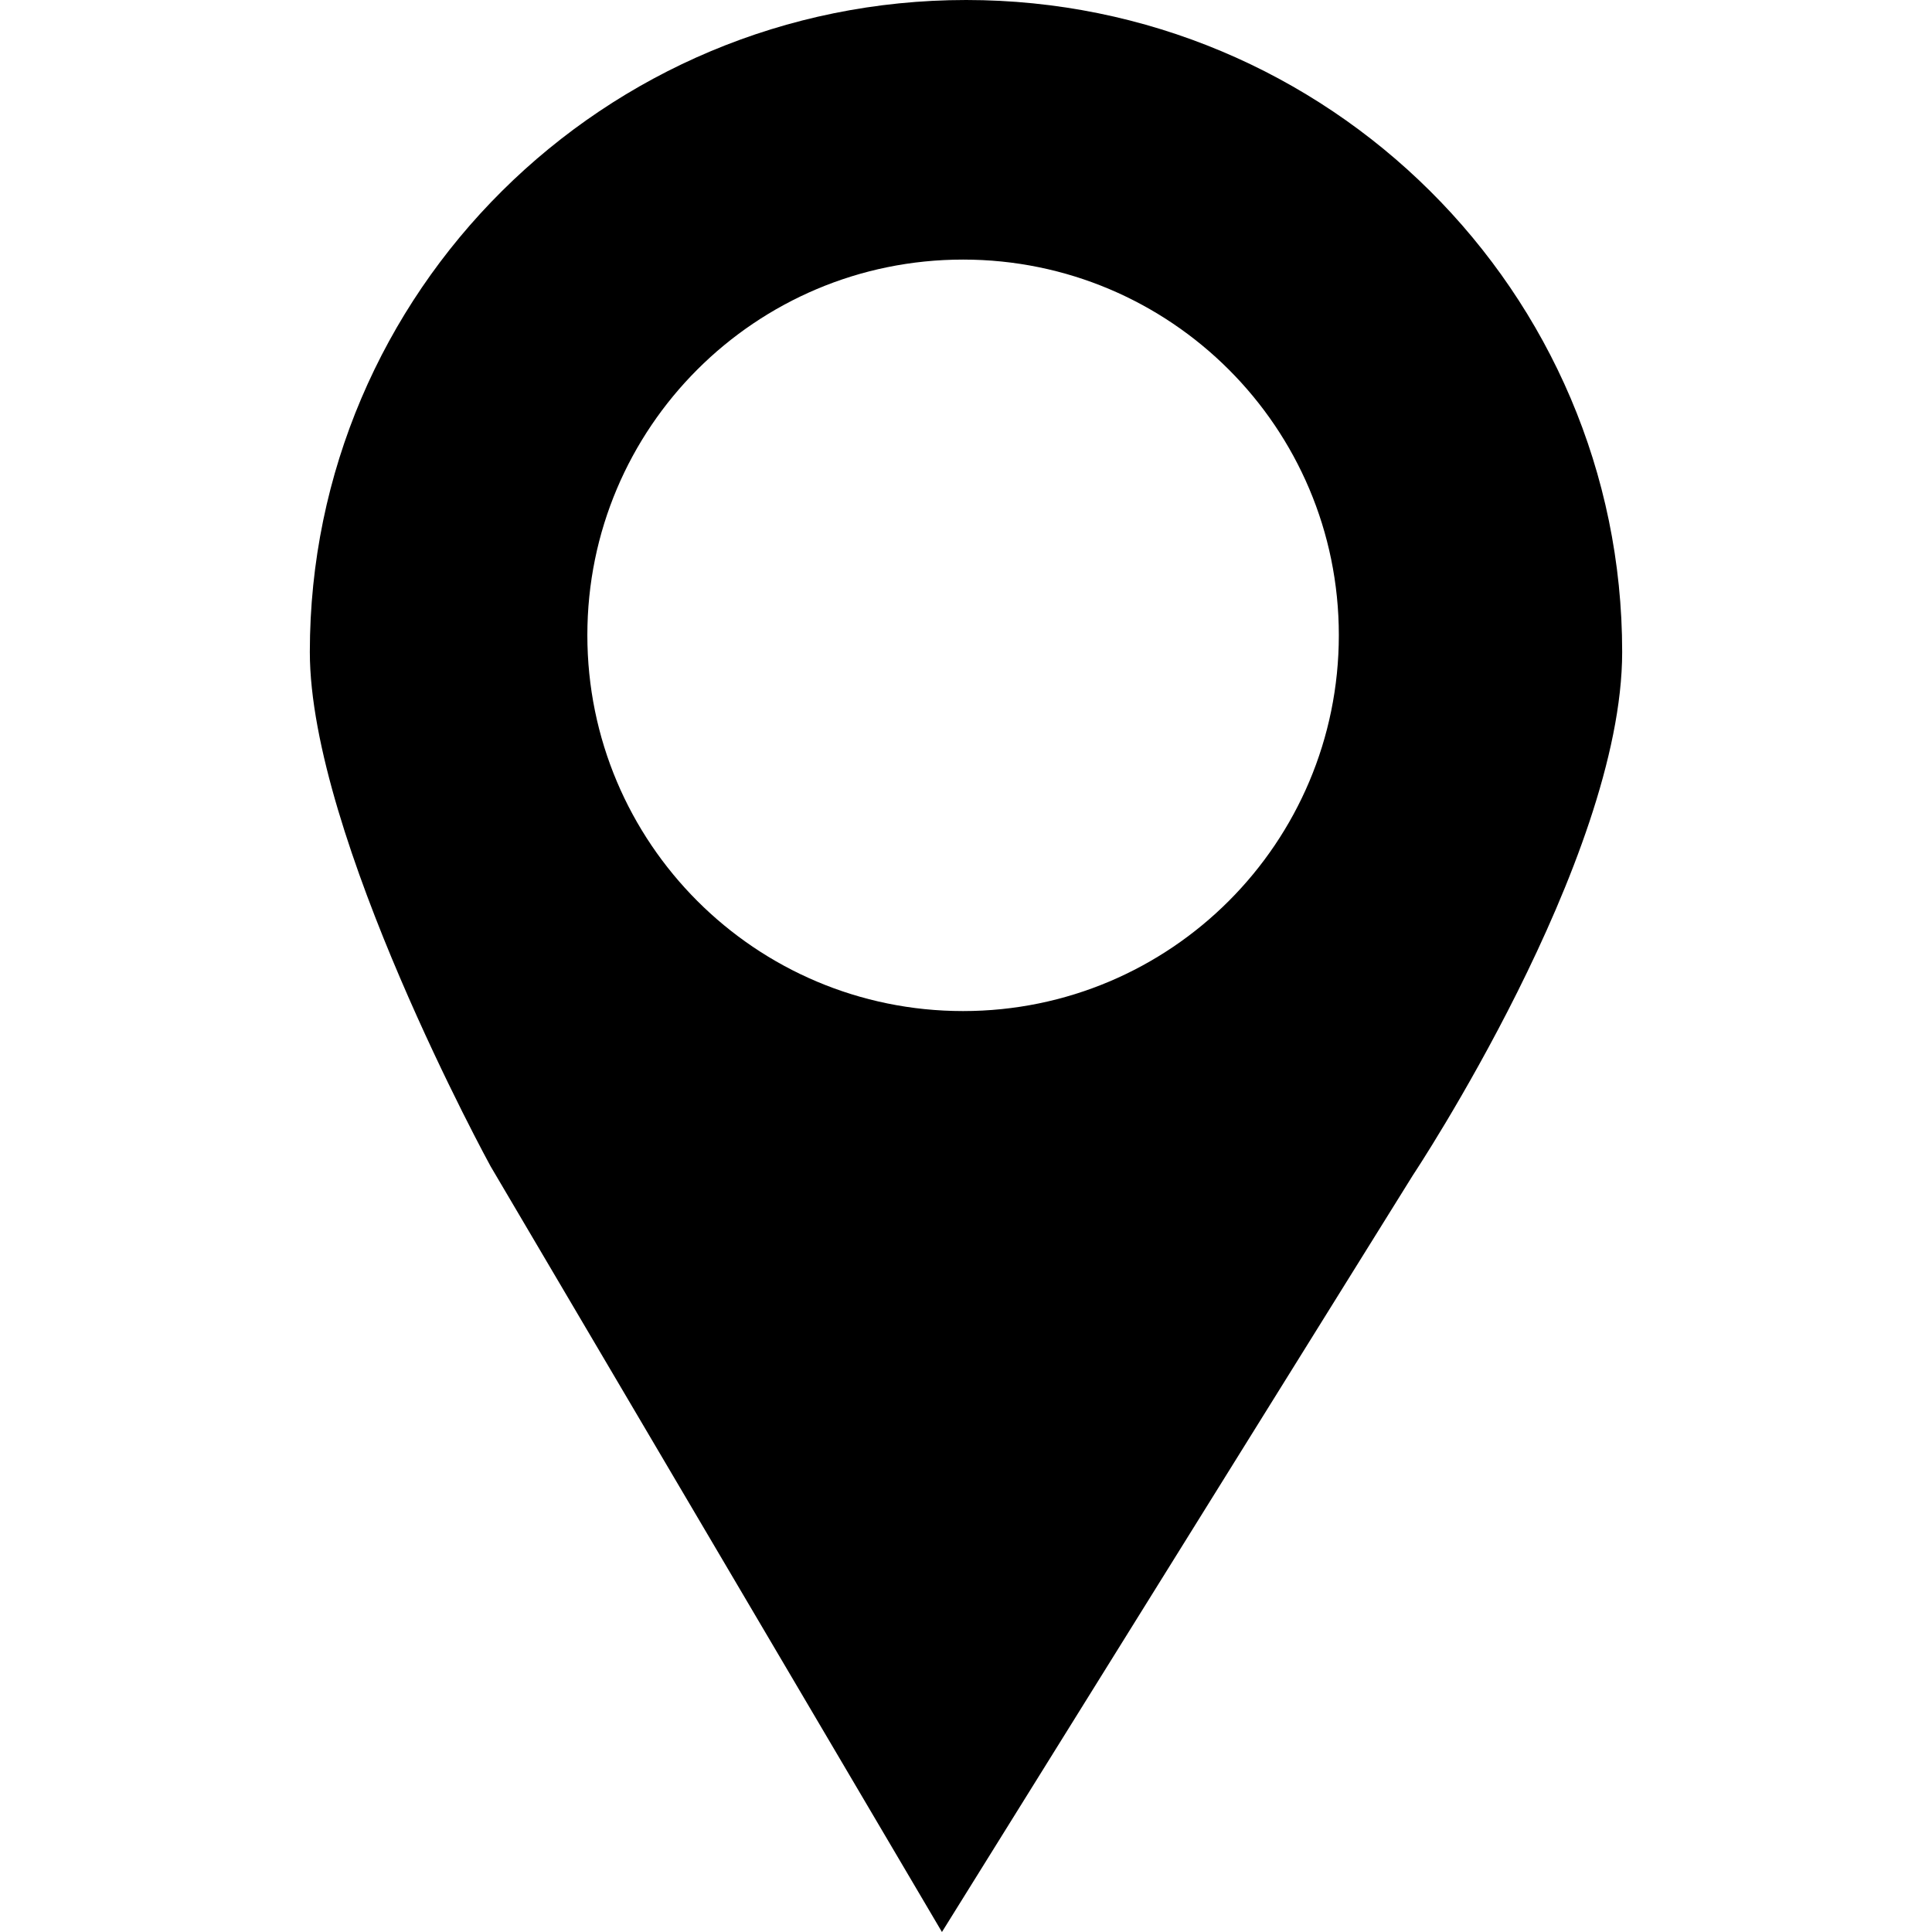
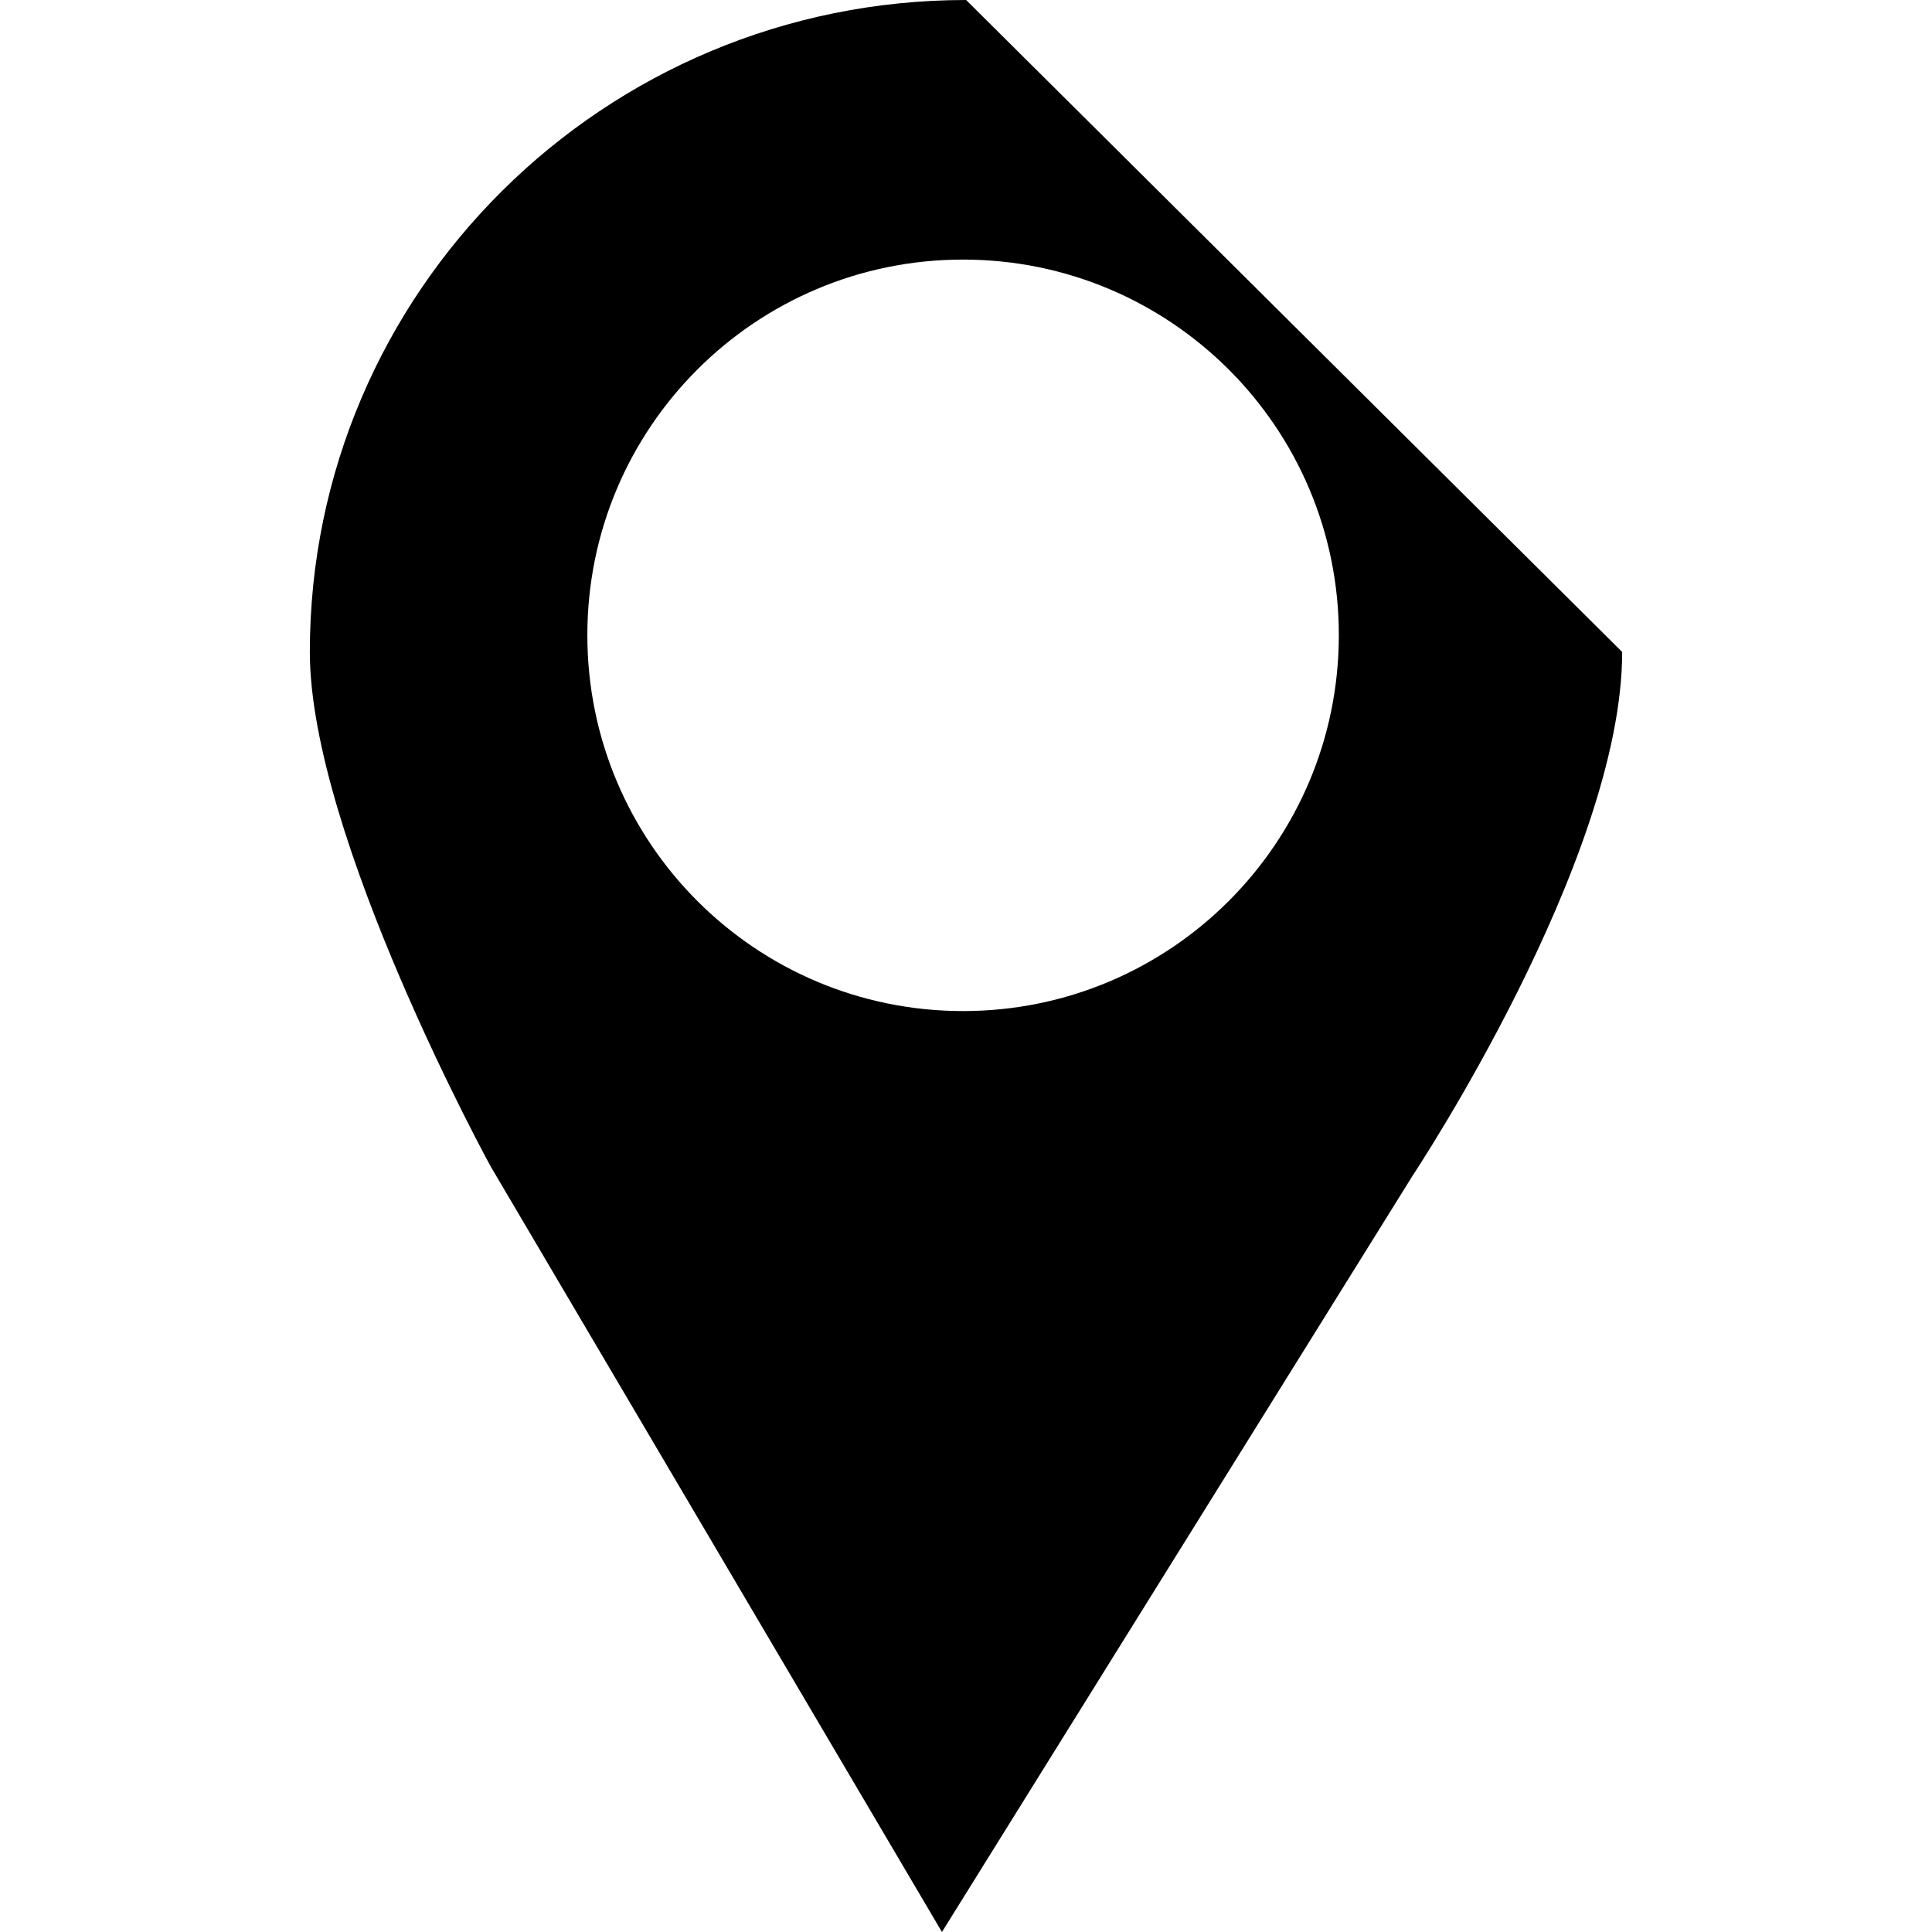
<svg xmlns="http://www.w3.org/2000/svg" version="1.1" id="Capa_1" x="0px" y="0px" viewBox="0 0 35.219 35.219" style="enable-background:new 0 0 35.219 35.219;" xml:space="preserve">
-   <path d="M17.612,0C11.005,0,5.648,5.321,5.648,11.885c0,3.358,3.294,9.374,3.294,9.374l8.229,13.96l8.586-13.797 c0,0,3.814-5.74,3.814-9.537C29.572,5.321,24.216,0,17.612,0z M17.556,18.431c-3.784,0-6.849-3.065-6.849-6.853 c0-3.783,3.064-6.846,6.849-6.846c3.782,0,6.85,3.063,6.85,6.846C24.406,15.366,21.338,18.431,17.556,18.431z" />
+   <path d="M17.612,0C11.005,0,5.648,5.321,5.648,11.885c0,3.358,3.294,9.374,3.294,9.374l8.229,13.96l8.586-13.797 c0,0,3.814-5.74,3.814-9.537z M17.556,18.431c-3.784,0-6.849-3.065-6.849-6.853 c0-3.783,3.064-6.846,6.849-6.846c3.782,0,6.85,3.063,6.85,6.846C24.406,15.366,21.338,18.431,17.556,18.431z" />
</svg>